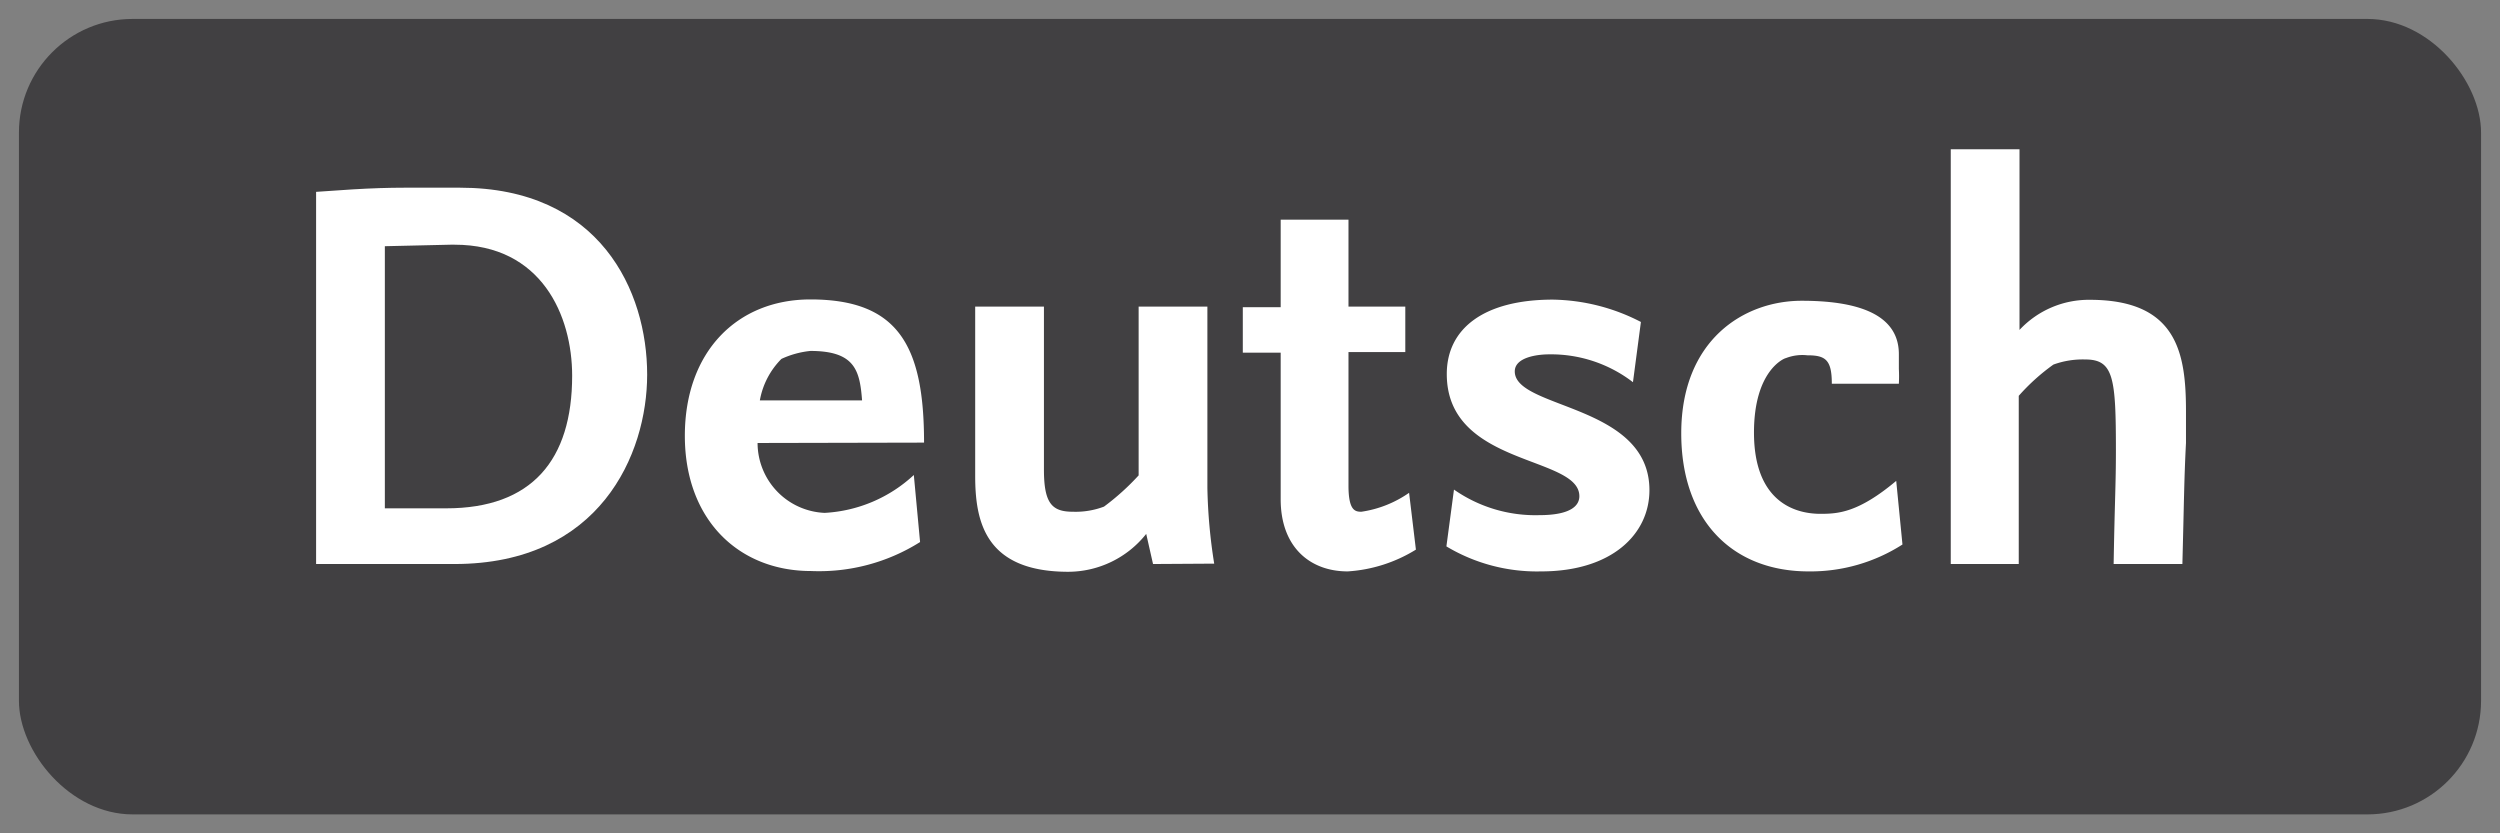
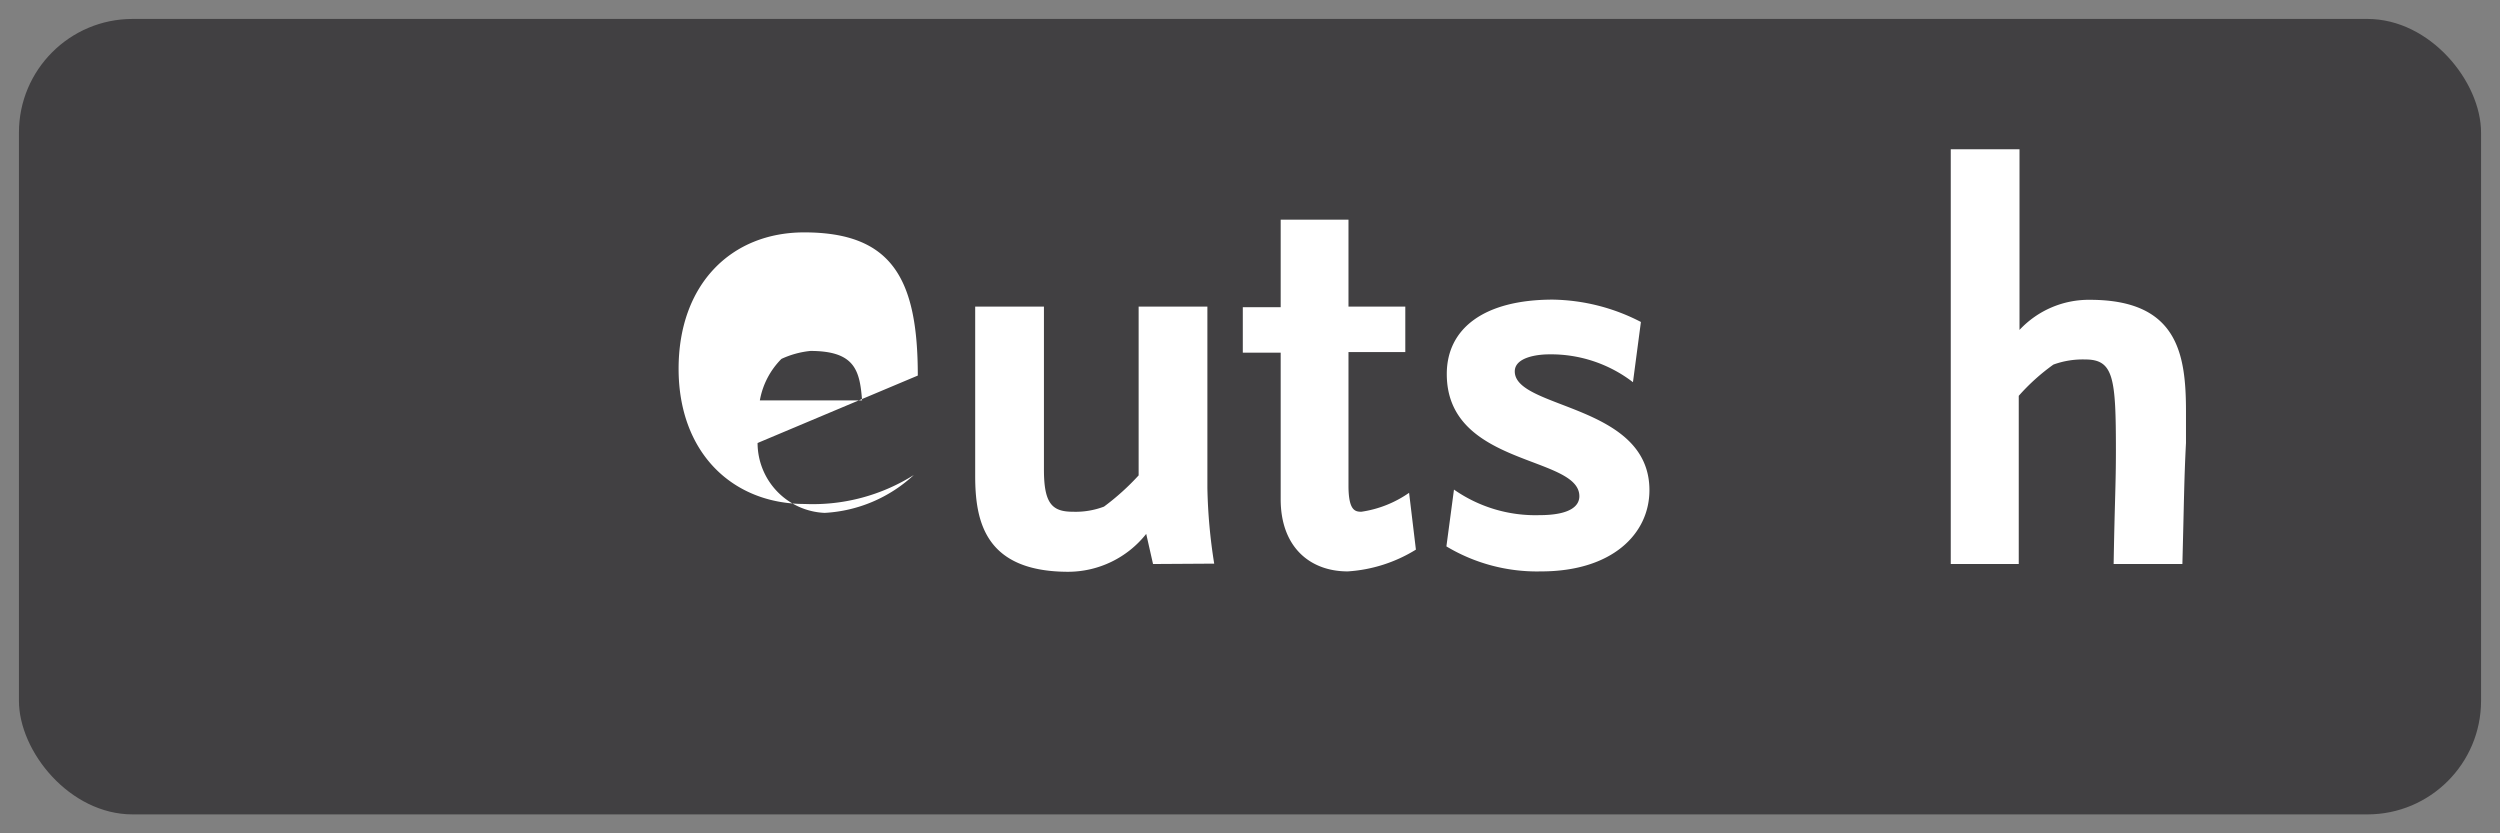
<svg xmlns="http://www.w3.org/2000/svg" id="German" viewBox="0 0 132 44">
  <rect x="0" y="0" width="132" height="44" fill="#808080" stroke="none" />
  <defs>
    <style>.cls-1{fill:#414042;}.cls-2{fill:#fff;}</style>
  </defs>
  <title>Artboard 1</title>
  <rect class="cls-1" x="1" y="1" width="130" height="42" rx="6" />
-   <path class="cls-2" d="M24,29.78H16.69V10.13L18.61,10c1-.06,1.89-.09,2.76-.09s1.77,0,2.91,0c7.41,0,9.89,5.46,9.89,9.87C34.17,24,31.66,29.78,24,29.78ZM24,12.92h-.21L20.32,13V26.84h3.24c4.52,0,6.65-2.55,6.65-7C30.21,16.67,28.6,12.92,24,12.92Z" />
-   <path class="cls-2" d="M40,23.39a3.7,3.7,0,0,0,3.54,3.69,7.51,7.51,0,0,0,4.71-2l.33,3.54a10,10,0,0,1-5.76,1.53c-3.81,0-6.66-2.7-6.66-7.14s2.76-7.2,6.63-7.2c4.65,0,6,2.46,6,7.56Zm5.52-2.22c-.12-1.59-.36-2.64-2.73-2.64a4.76,4.76,0,0,0-1.53.42,4.12,4.12,0,0,0-1.14,2.19h5.4Z" />
+   <path class="cls-2" d="M40,23.39a3.7,3.7,0,0,0,3.54,3.69,7.51,7.51,0,0,0,4.71-2a10,10,0,0,1-5.76,1.53c-3.81,0-6.66-2.7-6.66-7.14s2.76-7.2,6.63-7.2c4.65,0,6,2.46,6,7.56Zm5.52-2.22c-.12-1.59-.36-2.64-2.73-2.64a4.76,4.76,0,0,0-1.53.42,4.12,4.12,0,0,0-1.14,2.19h5.4Z" />
  <path class="cls-2" d="M60.88,29.78l-.36-1.59a5.27,5.27,0,0,1-4.11,2c-4.41,0-4.92-2.67-4.92-5.07V16.19h3.63V24.8c0,1.8.44,2.22,1.53,2.22a4.23,4.23,0,0,0,1.64-.27,12.8,12.8,0,0,0,1.83-1.65V16.19h3.63v9.57a28.31,28.31,0,0,0,.36,4Z" />
  <path class="cls-2" d="M71.16,30.17c-2,0-3.54-1.29-3.54-3.81V18.62h-2v-2.4h2V11.6H71.2v4.59h3v2.4h-3v7.05c0,1.32.35,1.38.68,1.38a5.88,5.88,0,0,0,2.52-1l.36,3A7.77,7.77,0,0,1,71.16,30.17Z" />
  <path class="cls-2" d="M81.37,30.17a9.3,9.3,0,0,1-5-1.32l.4-3a7.5,7.5,0,0,0,4.5,1.35c1.73,0,2.12-.54,2.12-1,0-2.16-7-1.56-7-6.45,0-2.43,2-3.93,5.6-3.93A10.42,10.42,0,0,1,86.64,17l-.42,3.18a7.09,7.09,0,0,0-4.43-1.47c-.61,0-1.81.15-1.81.9,0,2,7.11,1.71,7.11,6.27C87.09,28.19,85.12,30.17,81.37,30.17Z" />
-   <path class="cls-2" d="M95.49,30.17c-4,0-6.72-2.67-6.72-7.29,0-4.92,3.3-7,6.36-7,2.79,0,5.13.63,5.13,2.82v.78a7.32,7.32,0,0,1,0,.78H96.72c0-1.26-.33-1.5-1.29-1.5a2.41,2.41,0,0,0-1.14.15c-.06,0-1.68.63-1.68,3.93,0,3.51,2,4.29,3.51,4.29.93,0,2-.06,4-1.74l.33,3.36A9,9,0,0,1,95.49,30.17Z" />
  <path class="cls-2" d="M115.23,29.78H111.6c.06-3.45.12-4.17.12-6,0-3.84-.12-4.8-1.62-4.8a4.53,4.53,0,0,0-1.68.27,10.88,10.88,0,0,0-1.83,1.65v8.88H103V7.88h3.63v9.54a5,5,0,0,1,3.72-1.59c4.65,0,5.07,2.88,5.07,5.91,0,.54,0,1.11,0,1.65C115.32,25.34,115.32,26.36,115.23,29.78Z" />
</svg>